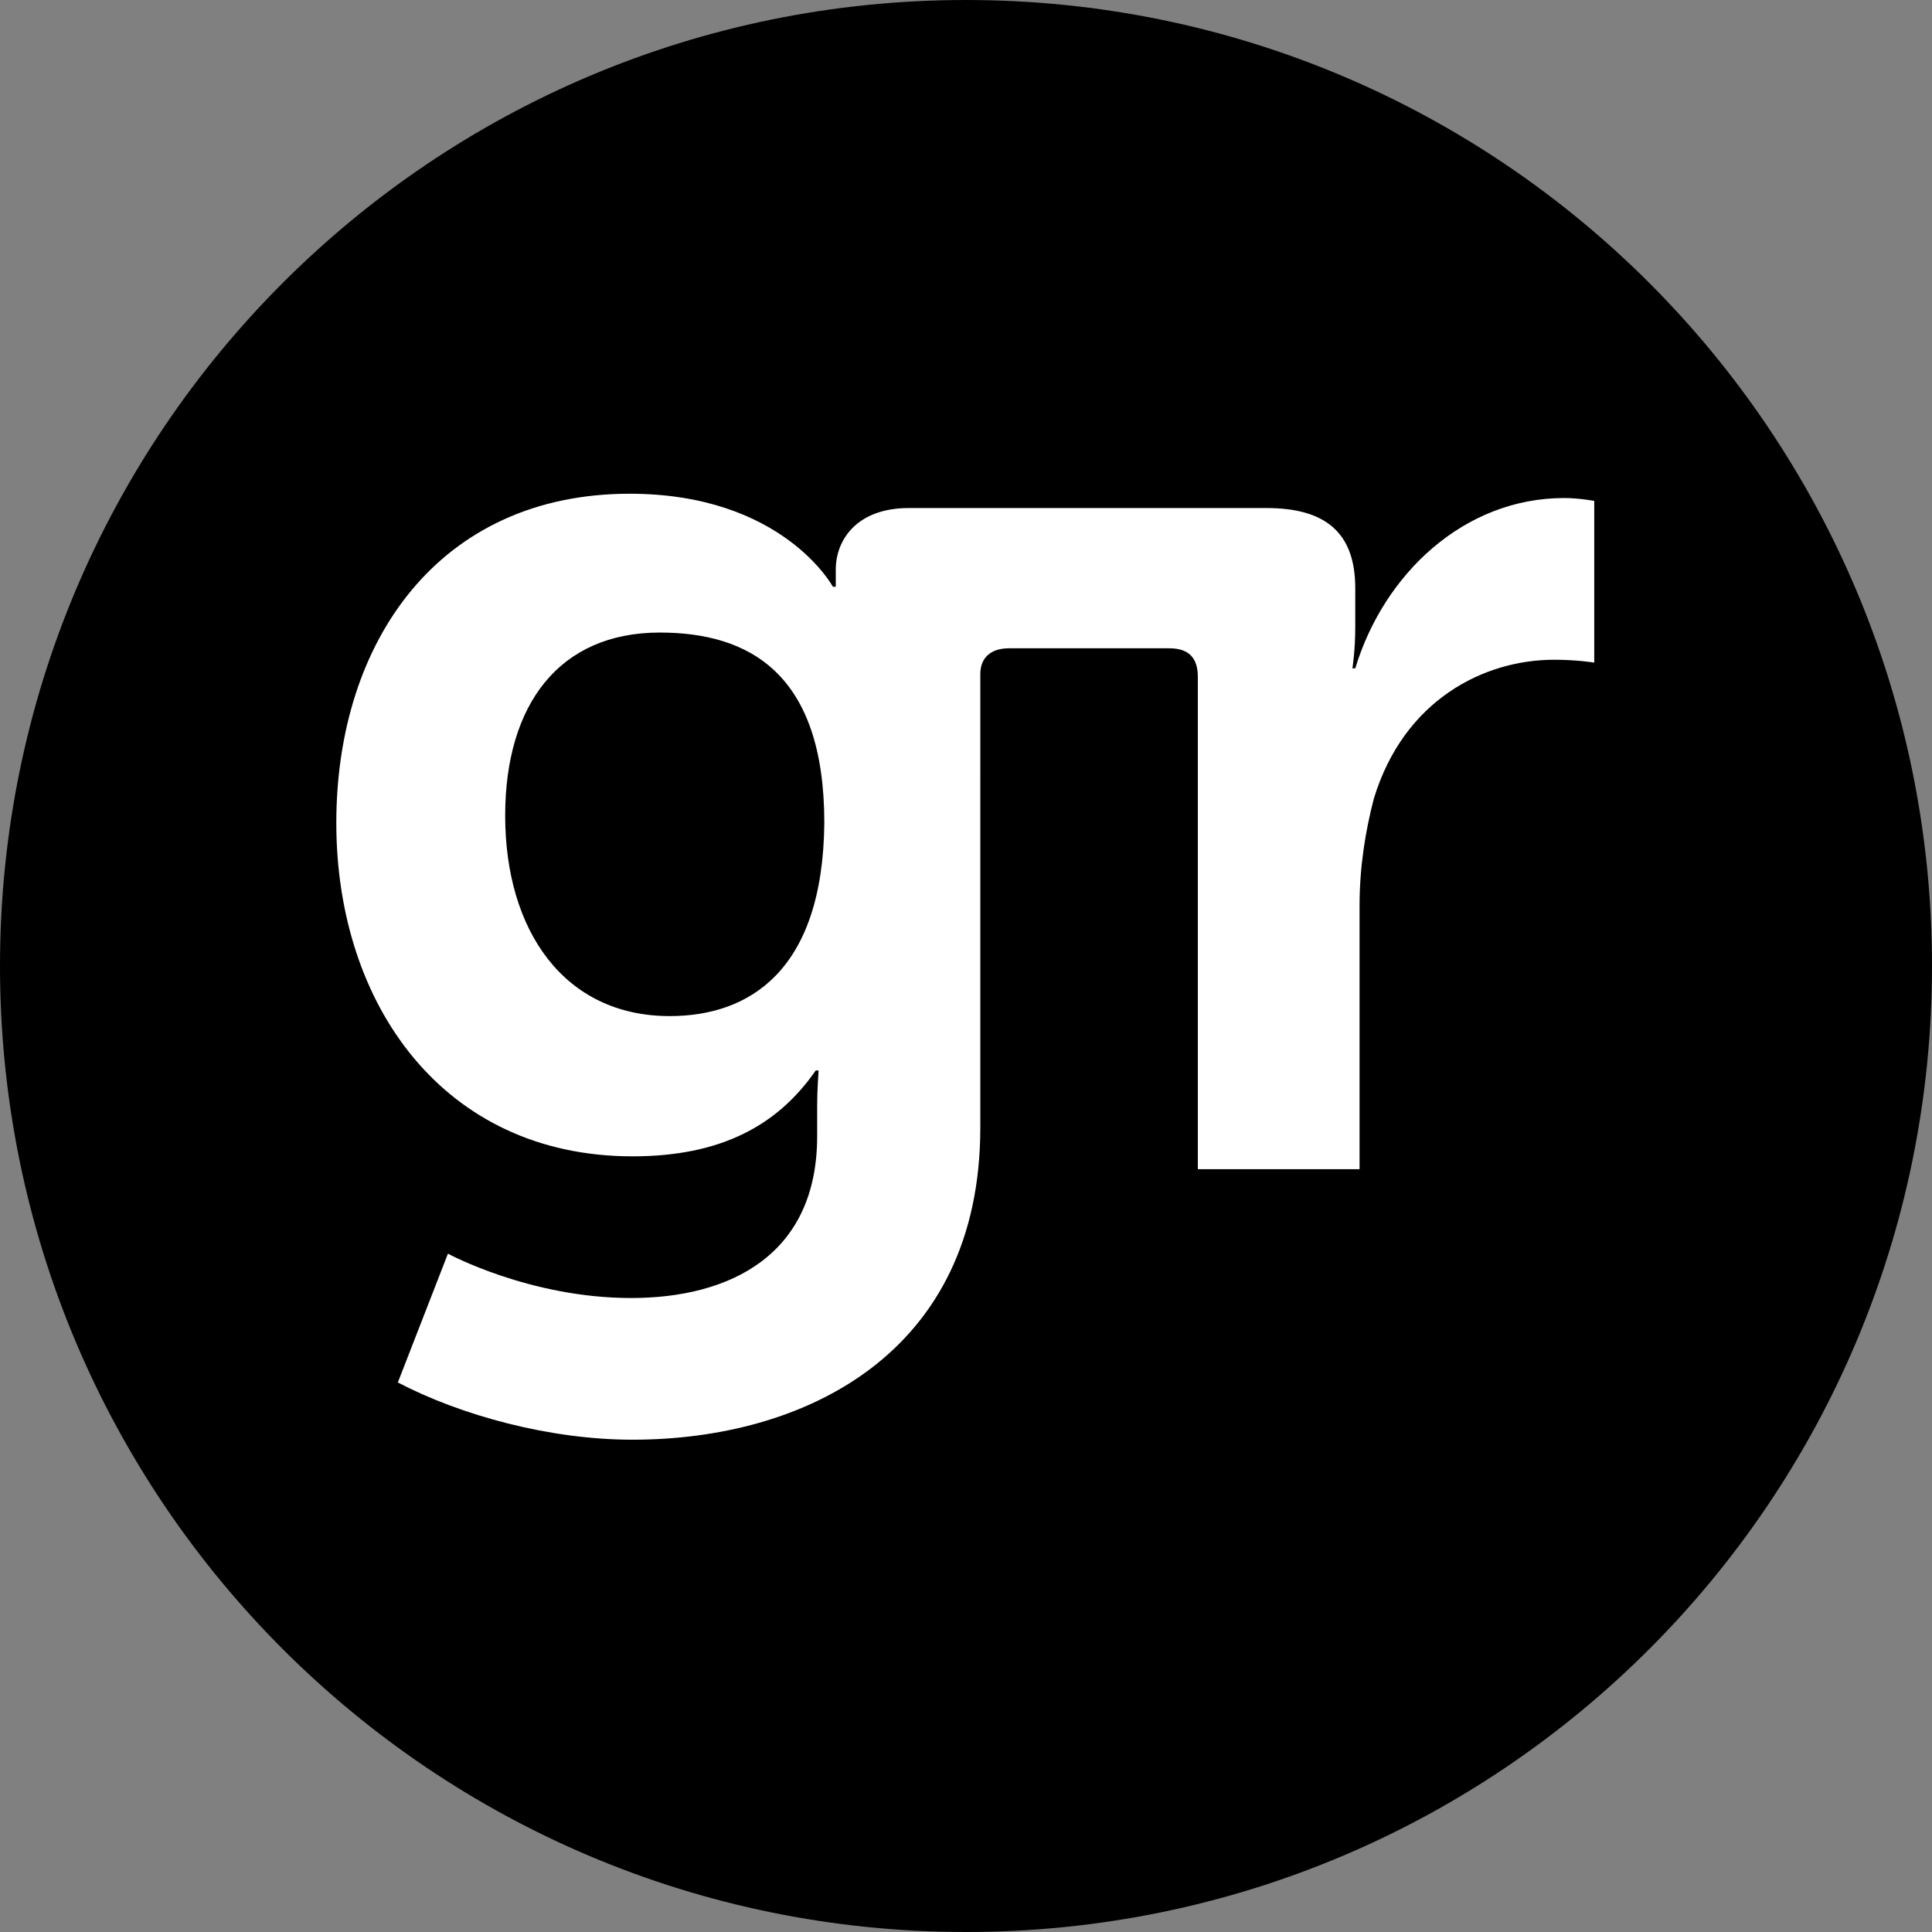
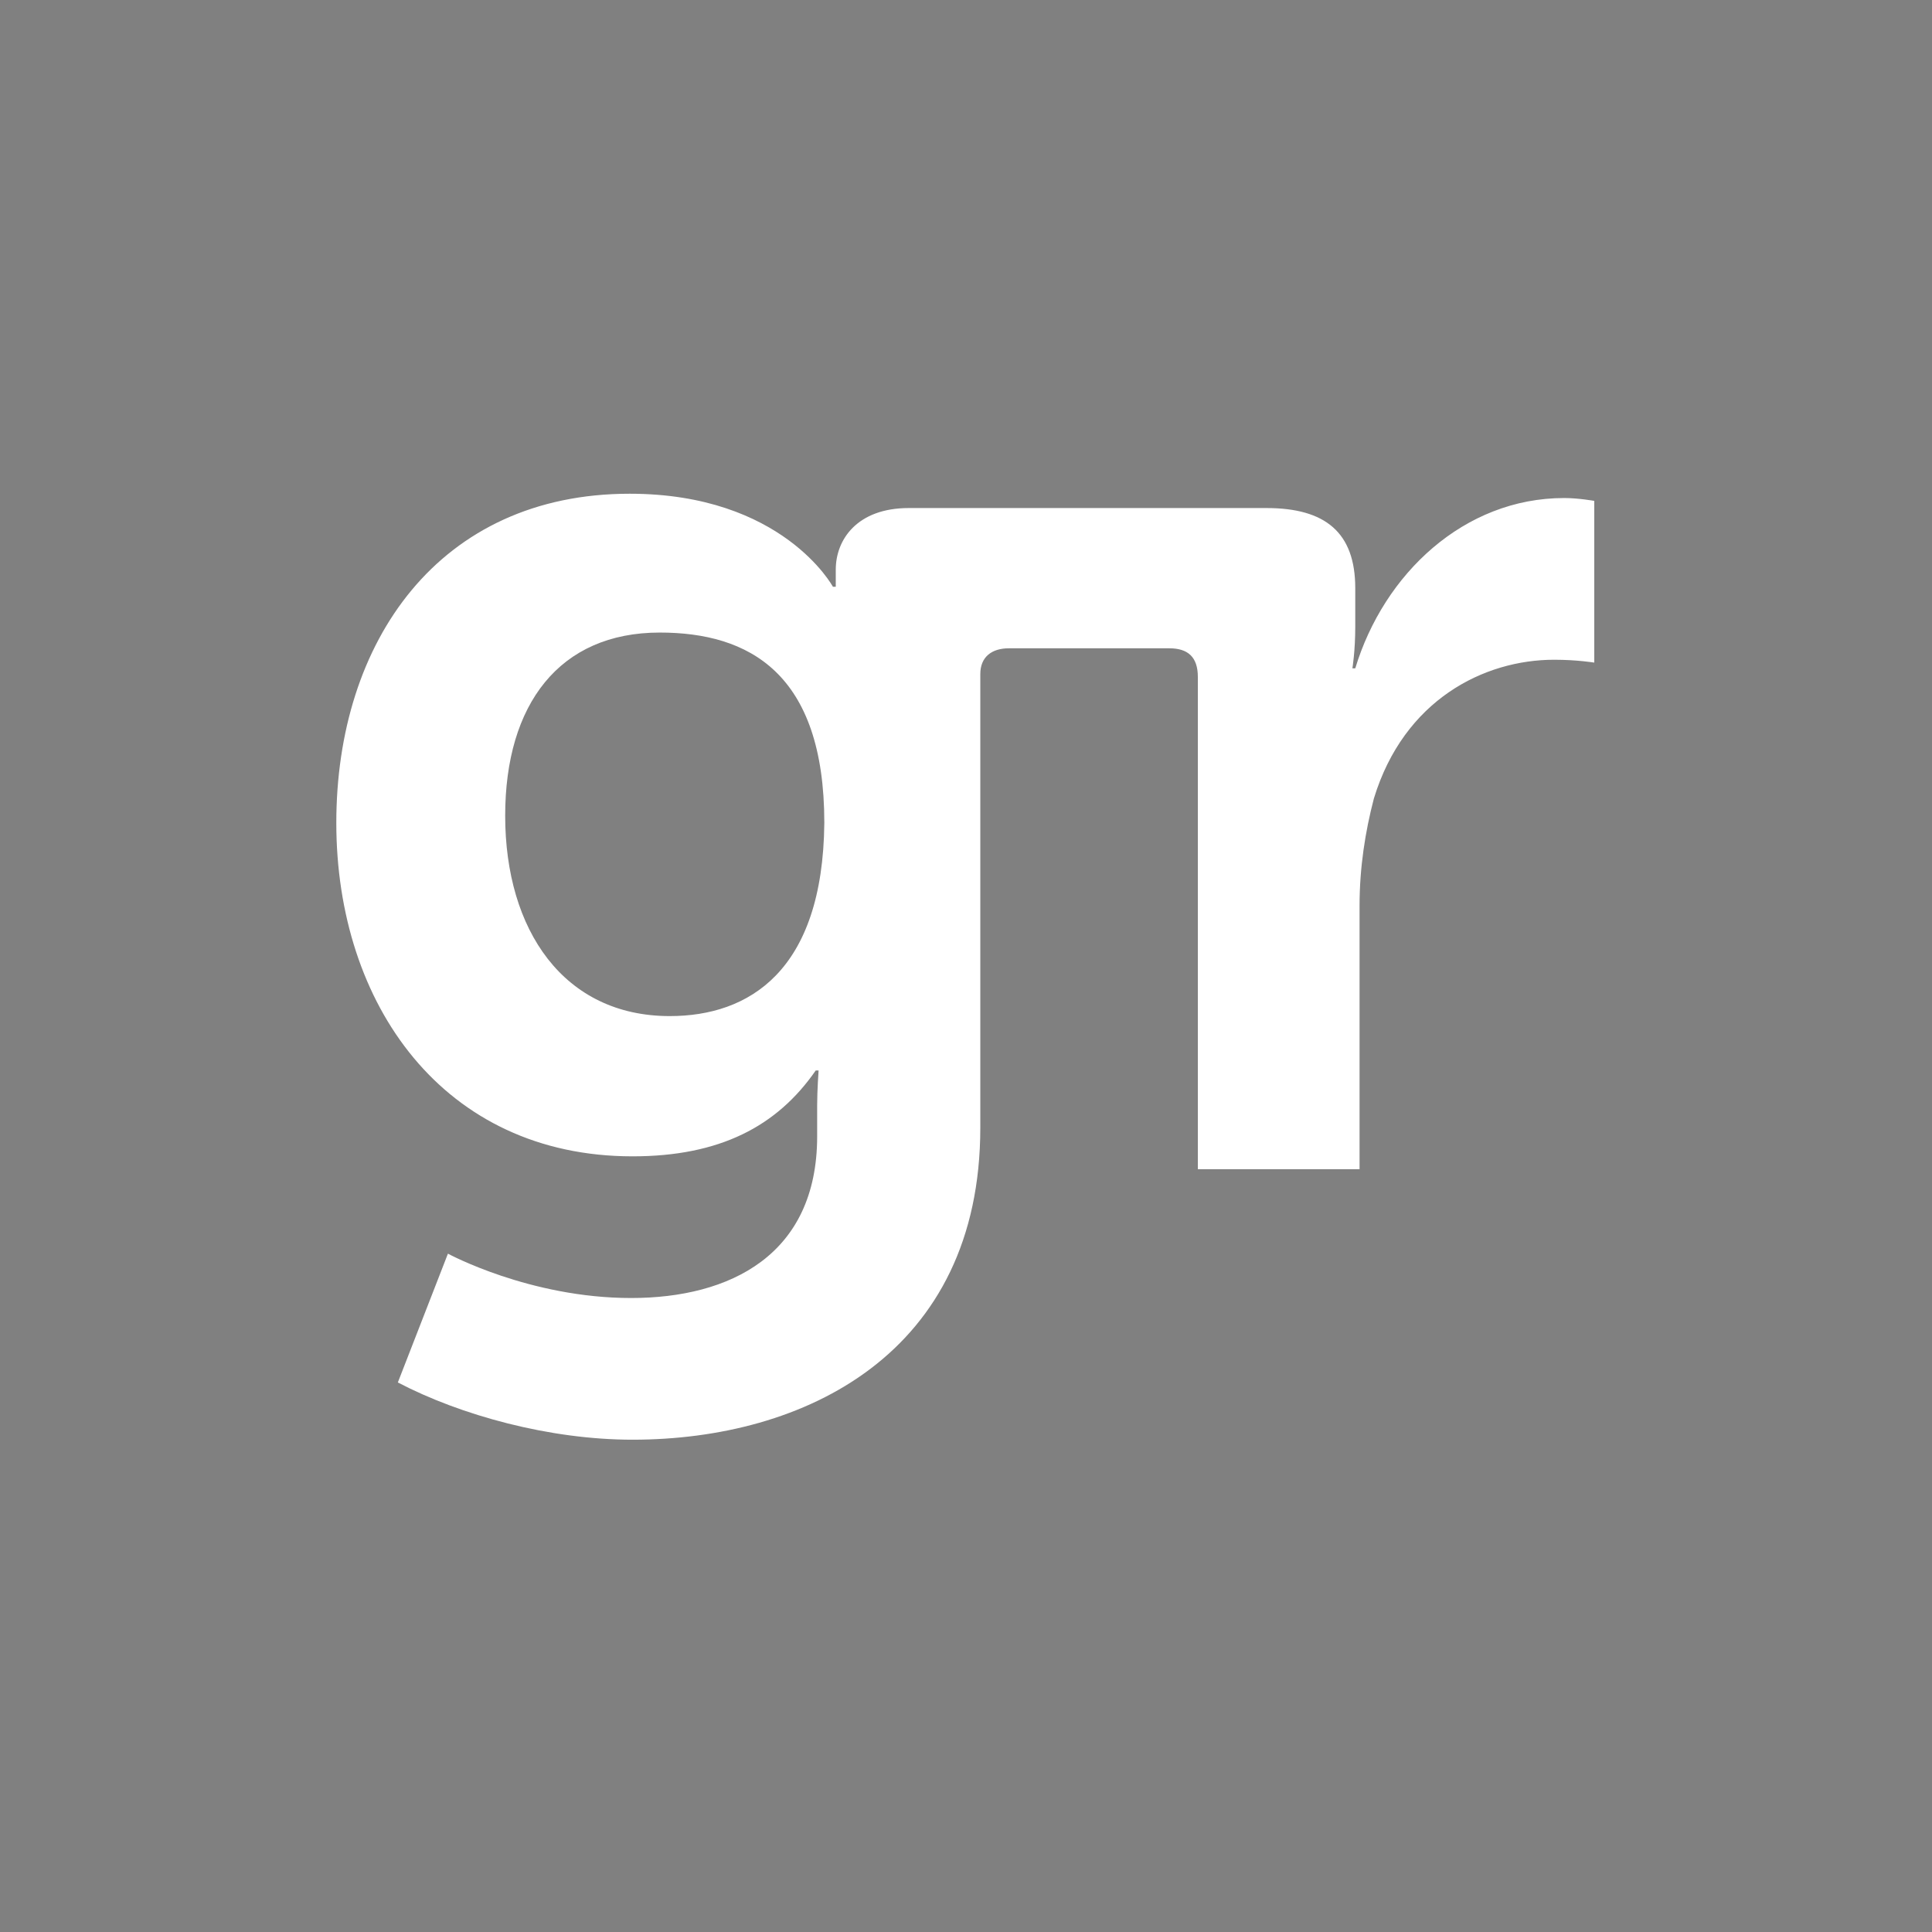
<svg xmlns="http://www.w3.org/2000/svg" version="1.1" id="Layer_1" x="0px" y="0px" width="135px" height="135px" viewBox="0 0 135 135" style="enable-background:new 0 0 135 135;" xml:space="preserve">
  <rect x="0" y="0" width="135" height="135" fill="#808080" stroke="none" />
  <style type="text/css">

	.st0{fill:#FFFFFF;}

</style>
-   <path d="M135,67.5c0,37.3-30.2,67.5-67.5,67.5S0,104.8,0,67.5C0,30.2,30.2,0,67.5,0S135,30.2,135,67.5" />
  <g>
    <g>
      <path class="st0" d="M94.7,46.7h-0.2c0,0,0.2-1.2,0.2-2.9v-2.7c0-3.9-2.1-5.6-6.2-5.6h-9.7H78H63.5c-3.6,0-5.1,2.2-5.1,4.3v1.2    h-0.2c0,0-3.5-6.5-14.2-6.5c-13.3,0-20.5,10.3-20.5,23c0,12.7,7.5,23.3,20.7,23.3c6.1,0,10.1-2.1,12.8-6h0.2c0,0-0.1,1.4-0.1,2.4    v2.2c0,8.3-6.1,11.3-13,11.3c-7.1,0-12.8-3.1-12.8-3.1l-3.5,9c4.4,2.3,10.6,4,16.4,4c12,0,24.3-6,24.3-21.8V47.1    c0-1.2,0.8-1.8,2-1.8H78h0.8h2.9c1.3,0,2,0.6,2,2v34.4H95V63.3c0-2.7,0.4-5.2,1-7.5c2.1-6.9,7.7-9.7,12.6-9.7    c1.6,0,2.8,0.2,2.8,0.2V35c0,0-1.1-0.2-2.1-0.2C102.3,34.8,96.7,40.1,94.7,46.7 M46.8,71c-7.4,0-11.5-6-11.5-14    c0-7.8,3.8-12.8,10.8-12.8c6.2,0,11.5,2.8,11.5,13.3C57.5,67.9,52.3,71,46.8,71" />
    </g>
  </g>
</svg>